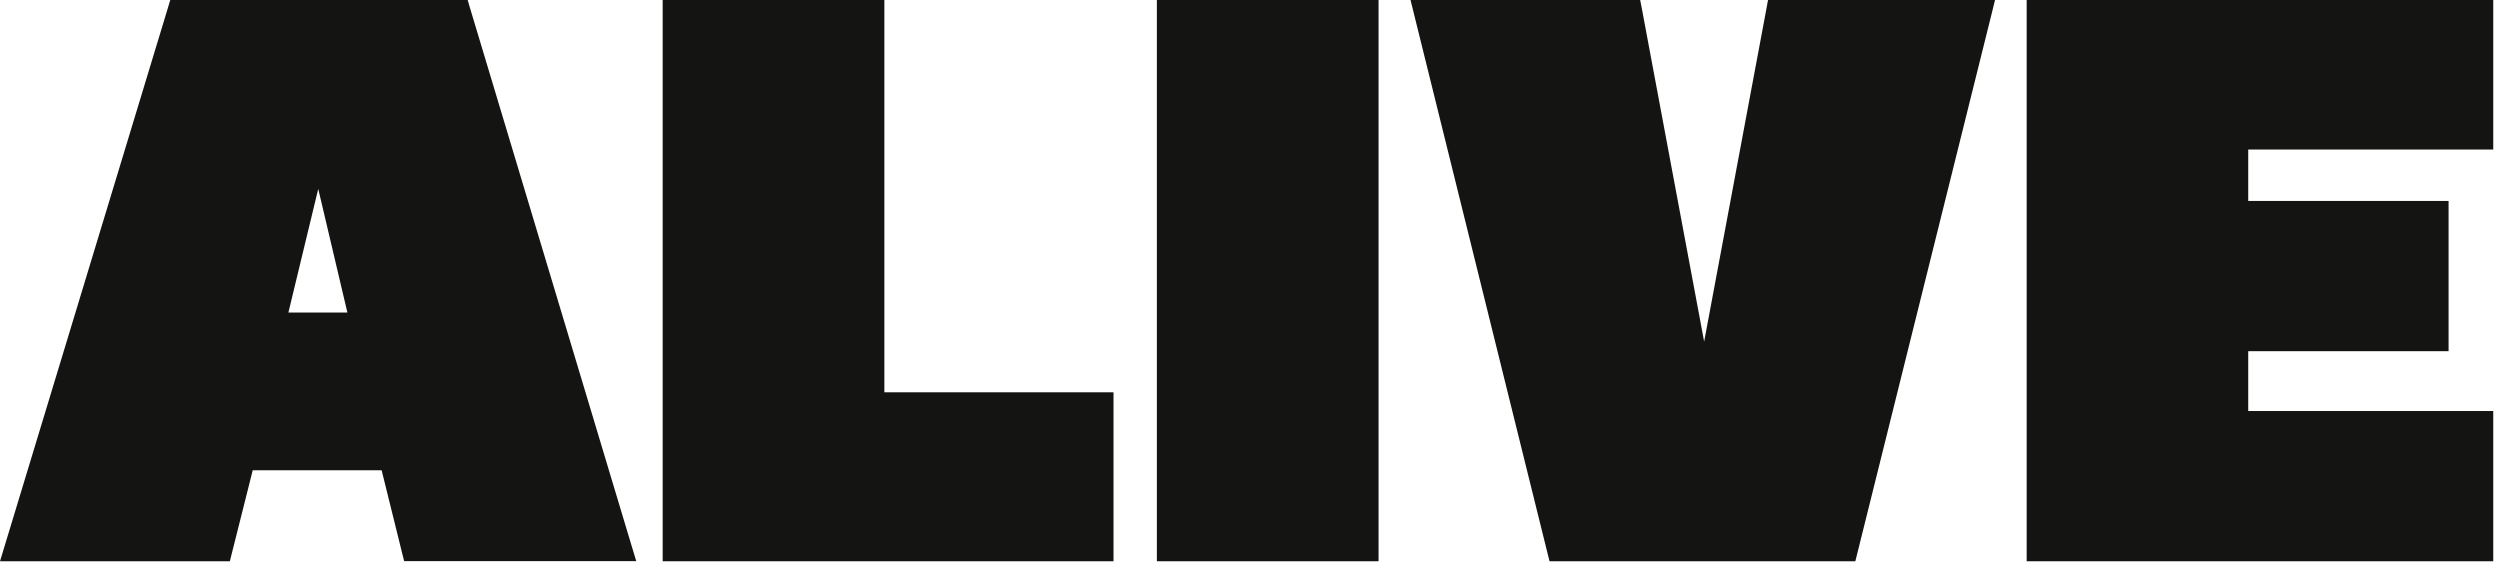
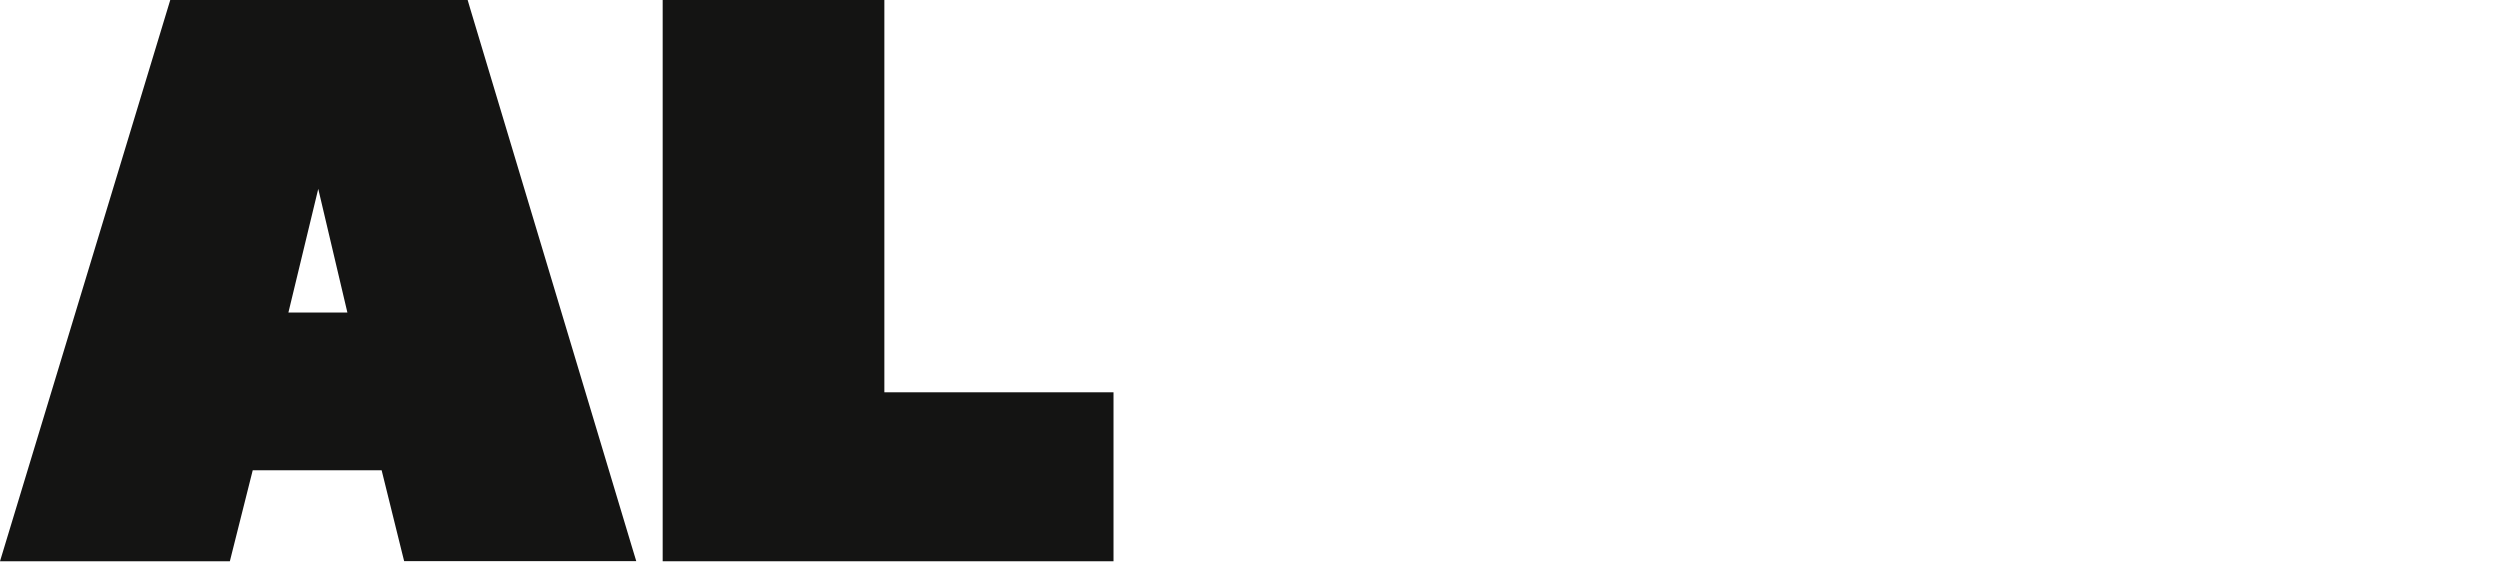
<svg xmlns="http://www.w3.org/2000/svg" id="Layer_1" version="1.1" viewBox="0 0 211 48">
  <defs>
    <style>
      .st0 {
        fill: #141413;
      }
    </style>
  </defs>
-   <path class="st0" d="M39.67.68L39.47,0H14.37l-.2.67L.37,46.15,0,47.37h19.4l.18-.72,1.75-6.96h10.88l1.72,6.95.18.72h19.59l-.37-1.22L39.67.68ZM29.32,26.38h-4.98l2.52-10.44,2.46,10.44Z" />
+   <path class="st0" d="M39.67.68L39.47,0H14.37L.37,46.15,0,47.37h19.4l.18-.72,1.75-6.96h10.88l1.72,6.95.18.72h19.59l-.37-1.22L39.67.68ZM29.32,26.38h-4.98l2.52-10.44,2.46,10.44Z" />
  <polygon class="st0" points="74.64 33.11 74.64 .95 74.64 0 73.69 0 56.88 0 55.93 0 55.93 .95 55.93 46.42 55.93 47.37 56.88 47.37 93.03 47.37 93.98 47.37 93.98 46.42 93.98 34.05 93.98 33.11 93.03 33.11 74.64 33.11" />
-   <polygon class="st0" points="98.59 0 97.64 0 97.64 .95 97.64 46.42 97.64 47.37 98.59 47.37 115.4 47.37 116.35 47.37 116.35 46.42 116.35 .95 116.35 0 115.4 0 98.59 0" />
-   <polygon class="st0" points="209.48 0 172 0 171.05 0 171.05 .95 171.05 46.42 171.05 47.37 172 47.37 209.48 47.37 210.43 47.37 210.43 46.42 210.43 35.64 210.43 34.69 209.48 34.69 189.75 34.69 189.75 29.64 205.71 29.64 206.66 29.64 206.66 28.7 206.66 17.91 206.66 16.96 205.71 16.96 189.75 16.96 189.75 12.62 209.48 12.62 210.43 12.62 210.43 11.67 210.43 .95 210.43 0 209.48 0" />
-   <polygon class="st0" points="150.01 0 149.22 0 149.08 .77 143.83 28.83 138.58 .77 138.43 0 137.64 0 120.27 0 119.05 0 119.34 1.18 130.6 46.65 130.78 47.37 131.52 47.37 155.84 47.37 156.59 47.37 156.77 46.65 168.09 1.18 168.38 0 167.16 0 150.01 0" />
</svg>